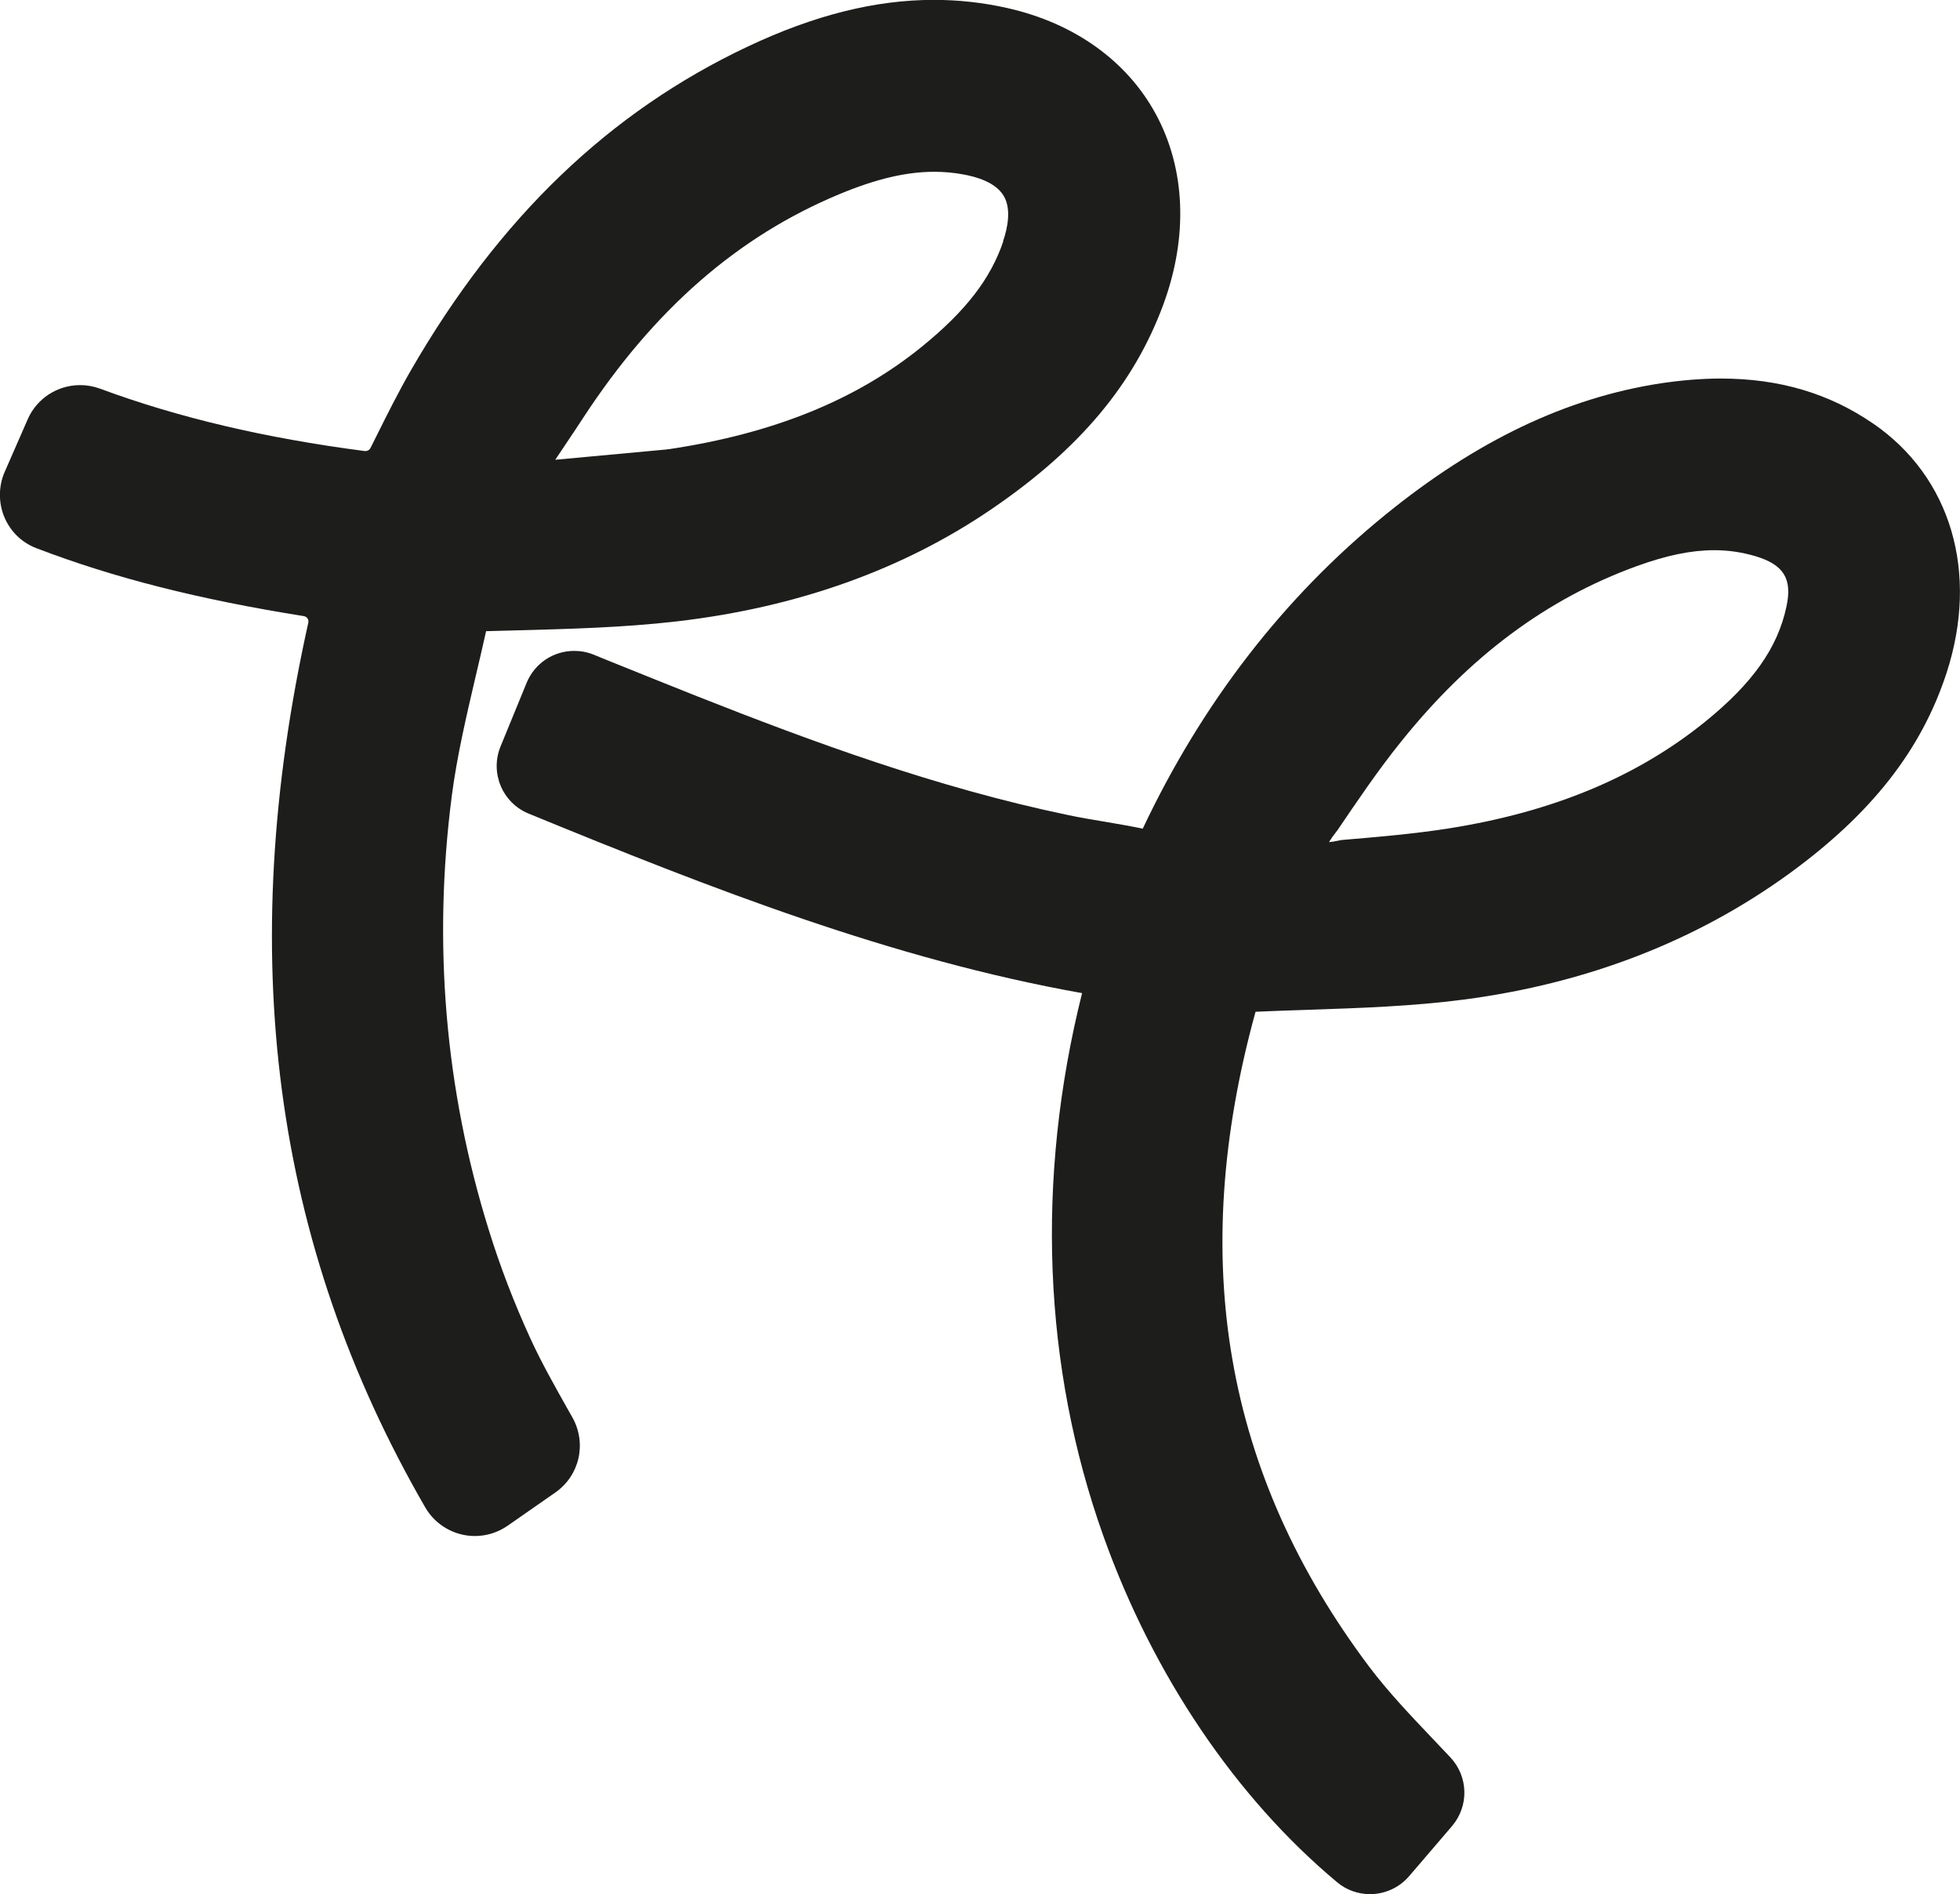
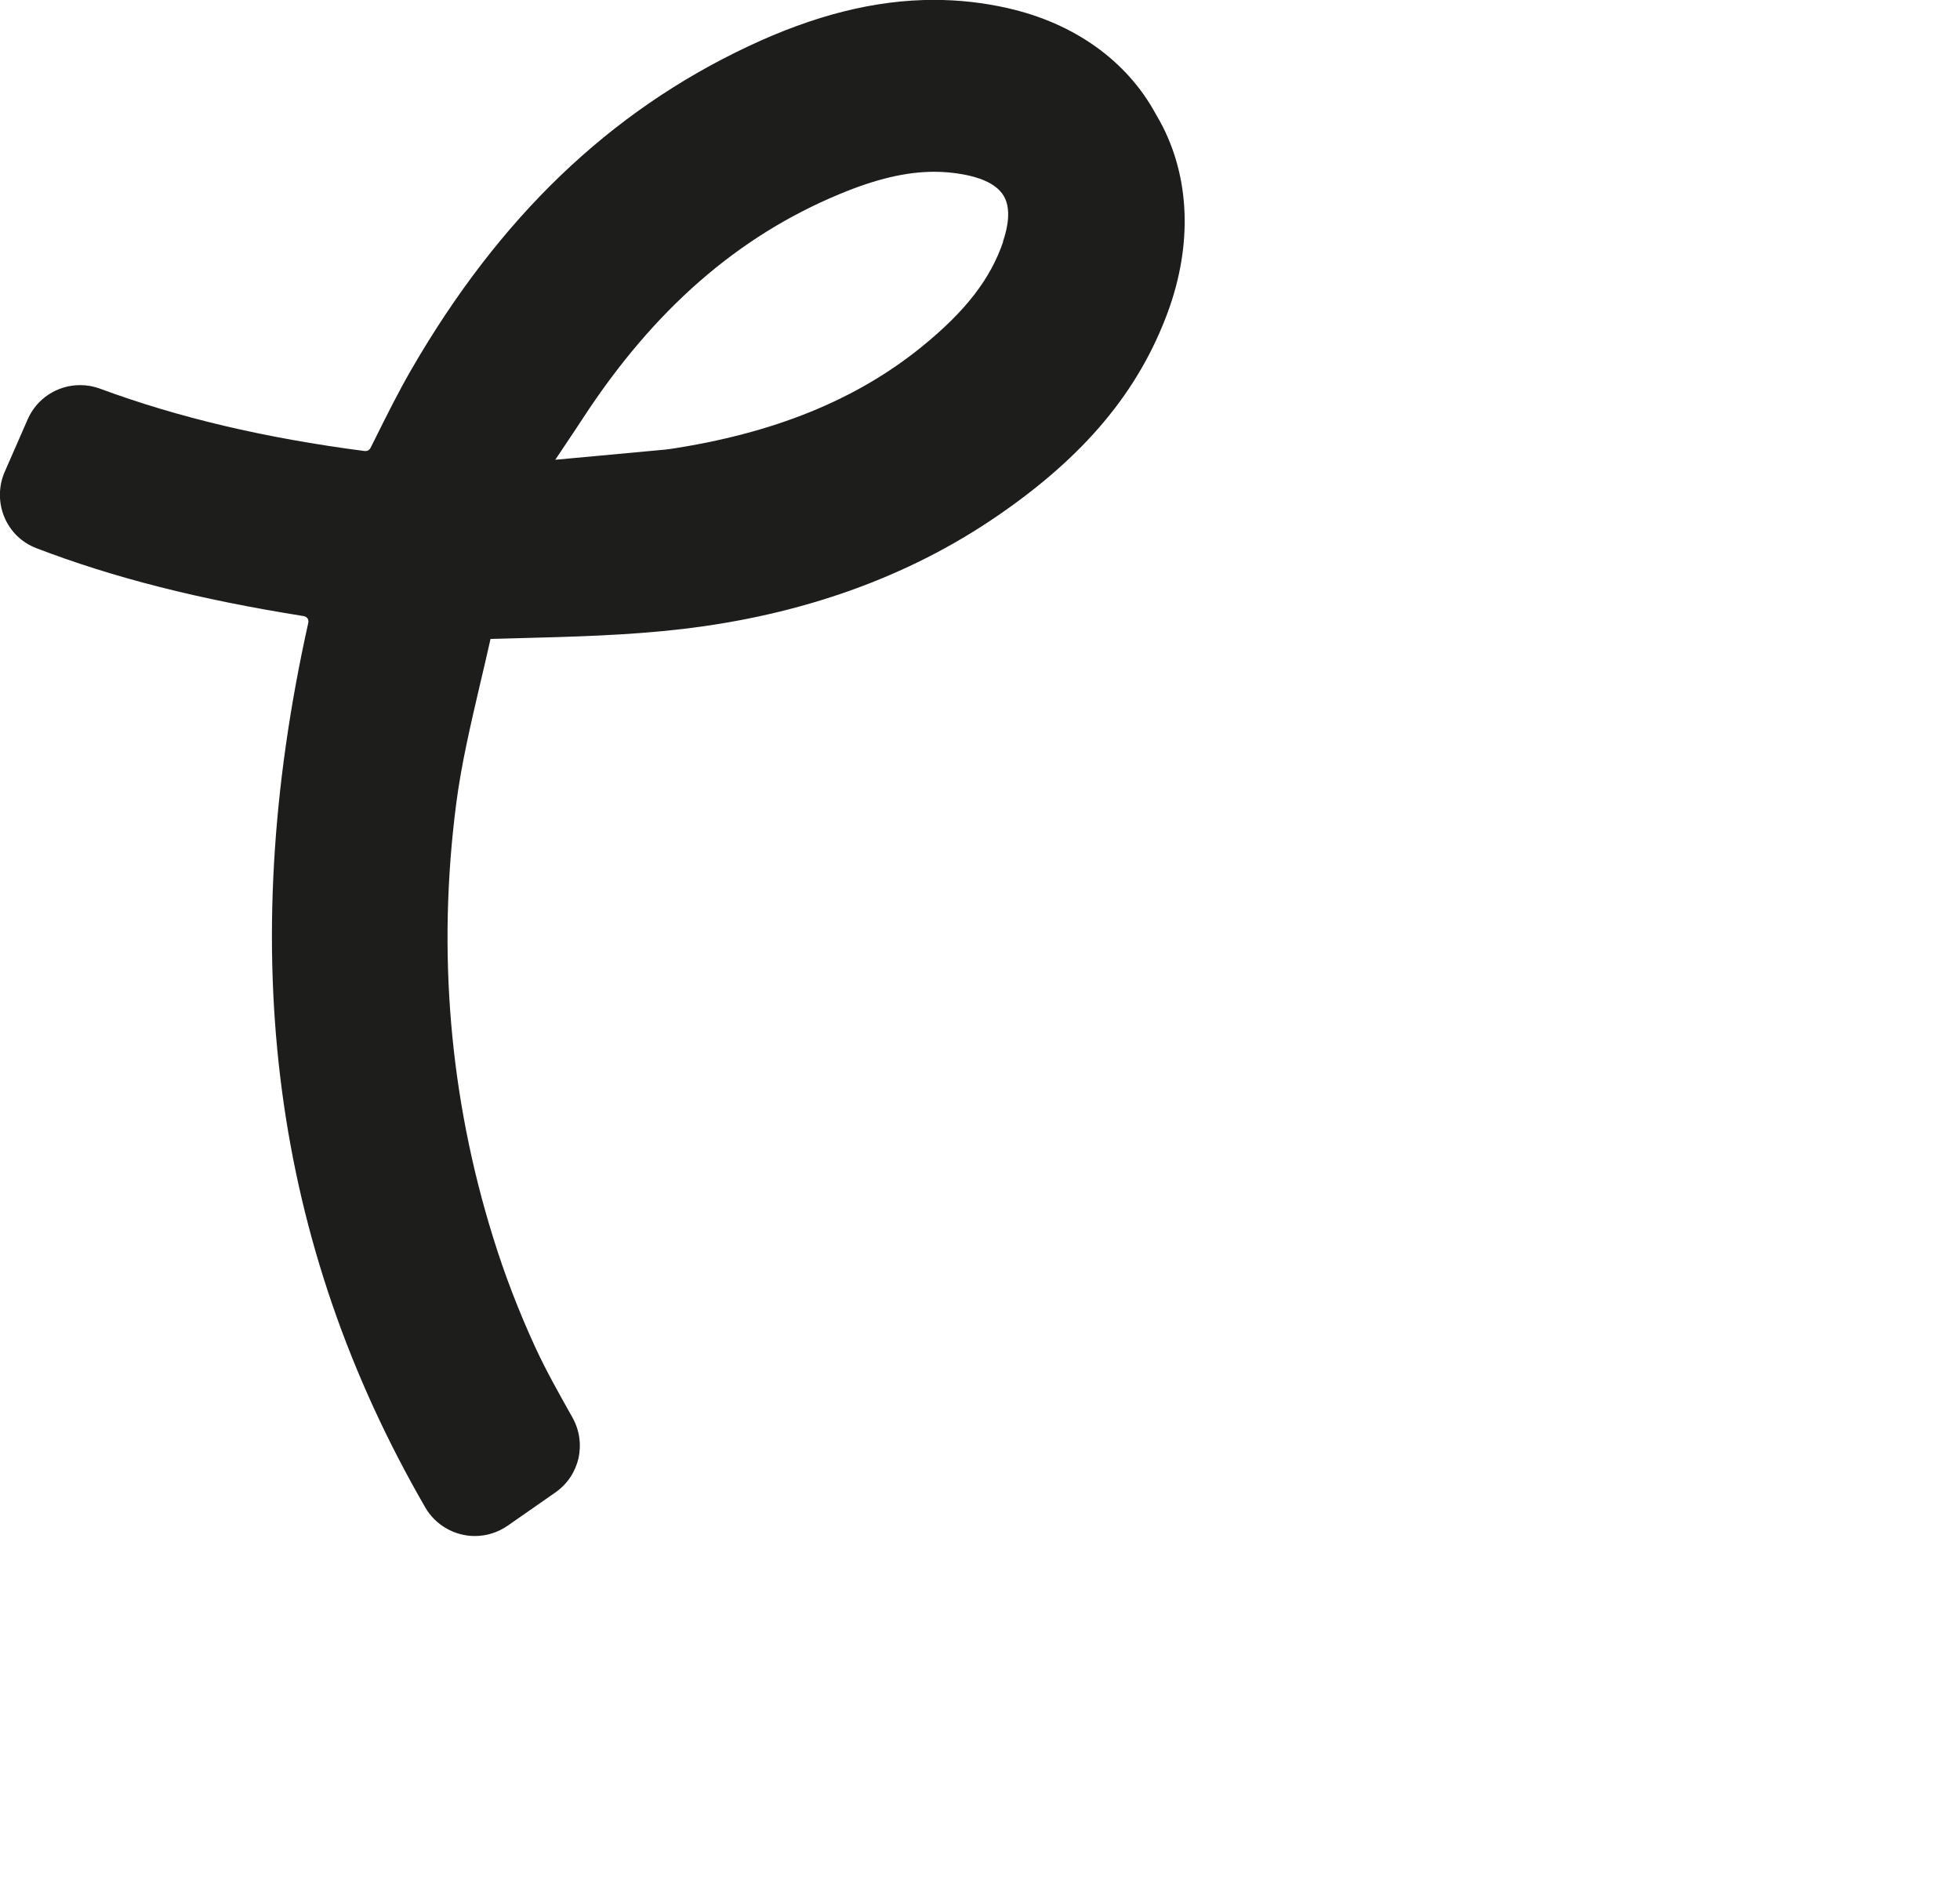
<svg xmlns="http://www.w3.org/2000/svg" id="Capa_2" data-name="Capa 2" viewBox="0 0 164.07 158.58">
  <defs>
    <style>
      .cls-1 {
        fill: #1d1e1b;
        stroke-width: 0px;
      }
    </style>
  </defs>
  <g id="Capa_3" data-name="Capa 3">
    <g>
-       <path class="cls-1" d="M156.8,35.46c-3.7-2.54-7.87-3.77-12.76-3.77-1.59,0-3.27.14-5.02.4-7.9,1.21-15.44,4.81-23.06,11.01-8.52,6.93-15.34,15.77-20.3,26.27-1.07-.22-2.14-.4-3.18-.58-1.08-.18-2.11-.35-3.13-.57-10.93-2.28-21.35-6.12-30.99-9.93-2.4-.95-4.74-1.9-7.23-2.9l-1.45-.59c-.51-.21-1.06-.31-1.61-.31-1.76,0-3.32,1.05-3.99,2.68l-1.04,2.54-1.14,2.78c-.9,2.2.15,4.72,2.35,5.62,15.34,6.3,30.44,12.2,46.33,15.03-3.89,15.54-3.28,31.25,1.78,45.44,4.14,11.62,11.09,21.92,19.58,29,.76.64,1.74.99,2.74.99,1.26,0,2.46-.55,3.28-1.51l.79-.92,2.79-3.26c1.44-1.68,1.38-4.15-.13-5.76-.48-.51-.96-1.02-1.44-1.52-1.94-2.04-3.77-3.97-5.35-6.06-12.12-16.14-15.24-34.08-9.52-54.84,1.51-.07,3.05-.12,4.55-.17,4.22-.14,8.59-.29,12.88-.85,10.31-1.35,19.47-4.9,27.25-10.55,6.87-5,11.05-10.33,13.16-16.78,2.74-8.4.39-16.41-6.15-20.9ZM112.15,70.35c-.36.08-.66.13-.9.15.14-.24.34-.53.61-.87.03-.04.07-.09.1-.13,1.59-2.34,3.37-4.99,5.29-7.37,5.74-7.17,12.2-11.99,19.77-14.74,2.49-.9,4.55-1.33,6.48-1.33,1.19,0,2.32.17,3.44.5,2.38.71,3.11,1.9,2.6,4.23-.73,3.44-2.83,6.41-6.79,9.62-5.72,4.63-12.75,7.56-21.47,8.94-2.99.47-6.1.73-8.84.96-.1,0-.19.02-.28.04Z" />
-       <path class="cls-1" d="M96.74,9.53c-2.42-4.45-6.82-7.59-12.39-8.85-2.02-.46-4.1-.69-6.17-.69-4.92,0-10.02,1.28-15.57,3.9-11.6,5.47-20.82,14.32-28.19,27.07-1.06,1.84-2.02,3.76-2.94,5.61l-.47.94c-.08.15-.23.25-.41.25-.02,0-.04,0-.07,0-8.37-1.09-15.61-2.8-22.15-5.22-.54-.2-1.1-.3-1.67-.3-1.91,0-3.63,1.12-4.39,2.86l-1.93,4.41c-.52,1.19-.53,2.57-.03,3.77.51,1.22,1.46,2.14,2.68,2.61,6.47,2.48,13.59,4.29,22.4,5.69.16.03.25.12.3.19.05.07.1.19.07.35-6.18,27.75-2.98,51.98,9.79,74.08.85,1.47,2.44,2.39,4.15,2.39.98,0,1.93-.3,2.74-.86l3.99-2.78c2.04-1.42,2.65-4.11,1.44-6.28l-.37-.65c-1.14-2.03-2.22-3.94-3.13-5.92-1.37-2.98-2.55-6.05-3.5-9.12-3.66-11.74-4.7-23.98-3.1-36.36.43-3.31,1.22-6.67,1.98-9.93.3-1.26.6-2.55.89-3.85.75-.02,1.5-.04,2.25-.06,4.5-.12,9.15-.23,13.72-.76,10.08-1.17,18.98-4.35,26.43-9.46,7.31-5,11.85-10.43,14.3-17.09,2.08-5.68,1.85-11.34-.65-15.94ZM83.98,20.21c-1.05,3.12-3.15,5.84-6.81,8.81-5.5,4.47-12.44,7.28-21.22,8.59h-.08s-.1.02-.1.02l-9.29.86c.38-.58.78-1.17,1.17-1.75.4-.6.8-1.19,1.16-1.75,5.92-9.06,12.93-15.19,21.44-18.73,3.07-1.28,5.6-1.88,7.96-1.88.79,0,1.59.07,2.36.21,1.21.21,2.79.69,3.45,1.81.65,1.09.33,2.68-.06,3.81Z" />
+       <path class="cls-1" d="M96.74,9.53c-2.42-4.45-6.82-7.59-12.39-8.85-2.02-.46-4.1-.69-6.17-.69-4.92,0-10.02,1.28-15.57,3.9-11.6,5.47-20.82,14.32-28.19,27.07-1.06,1.84-2.02,3.76-2.94,5.61l-.47.94c-.08.15-.23.25-.41.25-.02,0-.04,0-.07,0-8.37-1.09-15.61-2.8-22.15-5.22-.54-.2-1.1-.3-1.67-.3-1.91,0-3.63,1.12-4.39,2.86l-1.93,4.41c-.52,1.19-.53,2.57-.03,3.77.51,1.22,1.46,2.14,2.68,2.61,6.47,2.48,13.59,4.29,22.4,5.69.16.03.25.12.3.19.05.07.1.19.07.35-6.18,27.75-2.98,51.98,9.79,74.08.85,1.47,2.44,2.39,4.15,2.39.98,0,1.93-.3,2.74-.86l3.99-2.78c2.04-1.42,2.65-4.11,1.44-6.28c-1.14-2.03-2.22-3.94-3.13-5.92-1.37-2.98-2.55-6.05-3.5-9.12-3.66-11.74-4.7-23.98-3.1-36.36.43-3.31,1.22-6.67,1.98-9.93.3-1.26.6-2.55.89-3.85.75-.02,1.5-.04,2.25-.06,4.5-.12,9.15-.23,13.72-.76,10.08-1.17,18.98-4.35,26.43-9.46,7.31-5,11.85-10.43,14.3-17.09,2.08-5.68,1.85-11.34-.65-15.94ZM83.98,20.21c-1.05,3.12-3.15,5.84-6.81,8.81-5.5,4.47-12.44,7.28-21.22,8.59h-.08s-.1.02-.1.02l-9.29.86c.38-.58.78-1.17,1.17-1.75.4-.6.8-1.19,1.16-1.75,5.92-9.06,12.93-15.19,21.44-18.73,3.07-1.28,5.6-1.88,7.96-1.88.79,0,1.59.07,2.36.21,1.21.21,2.79.69,3.45,1.81.65,1.09.33,2.68-.06,3.81Z" />
    </g>
  </g>
</svg>